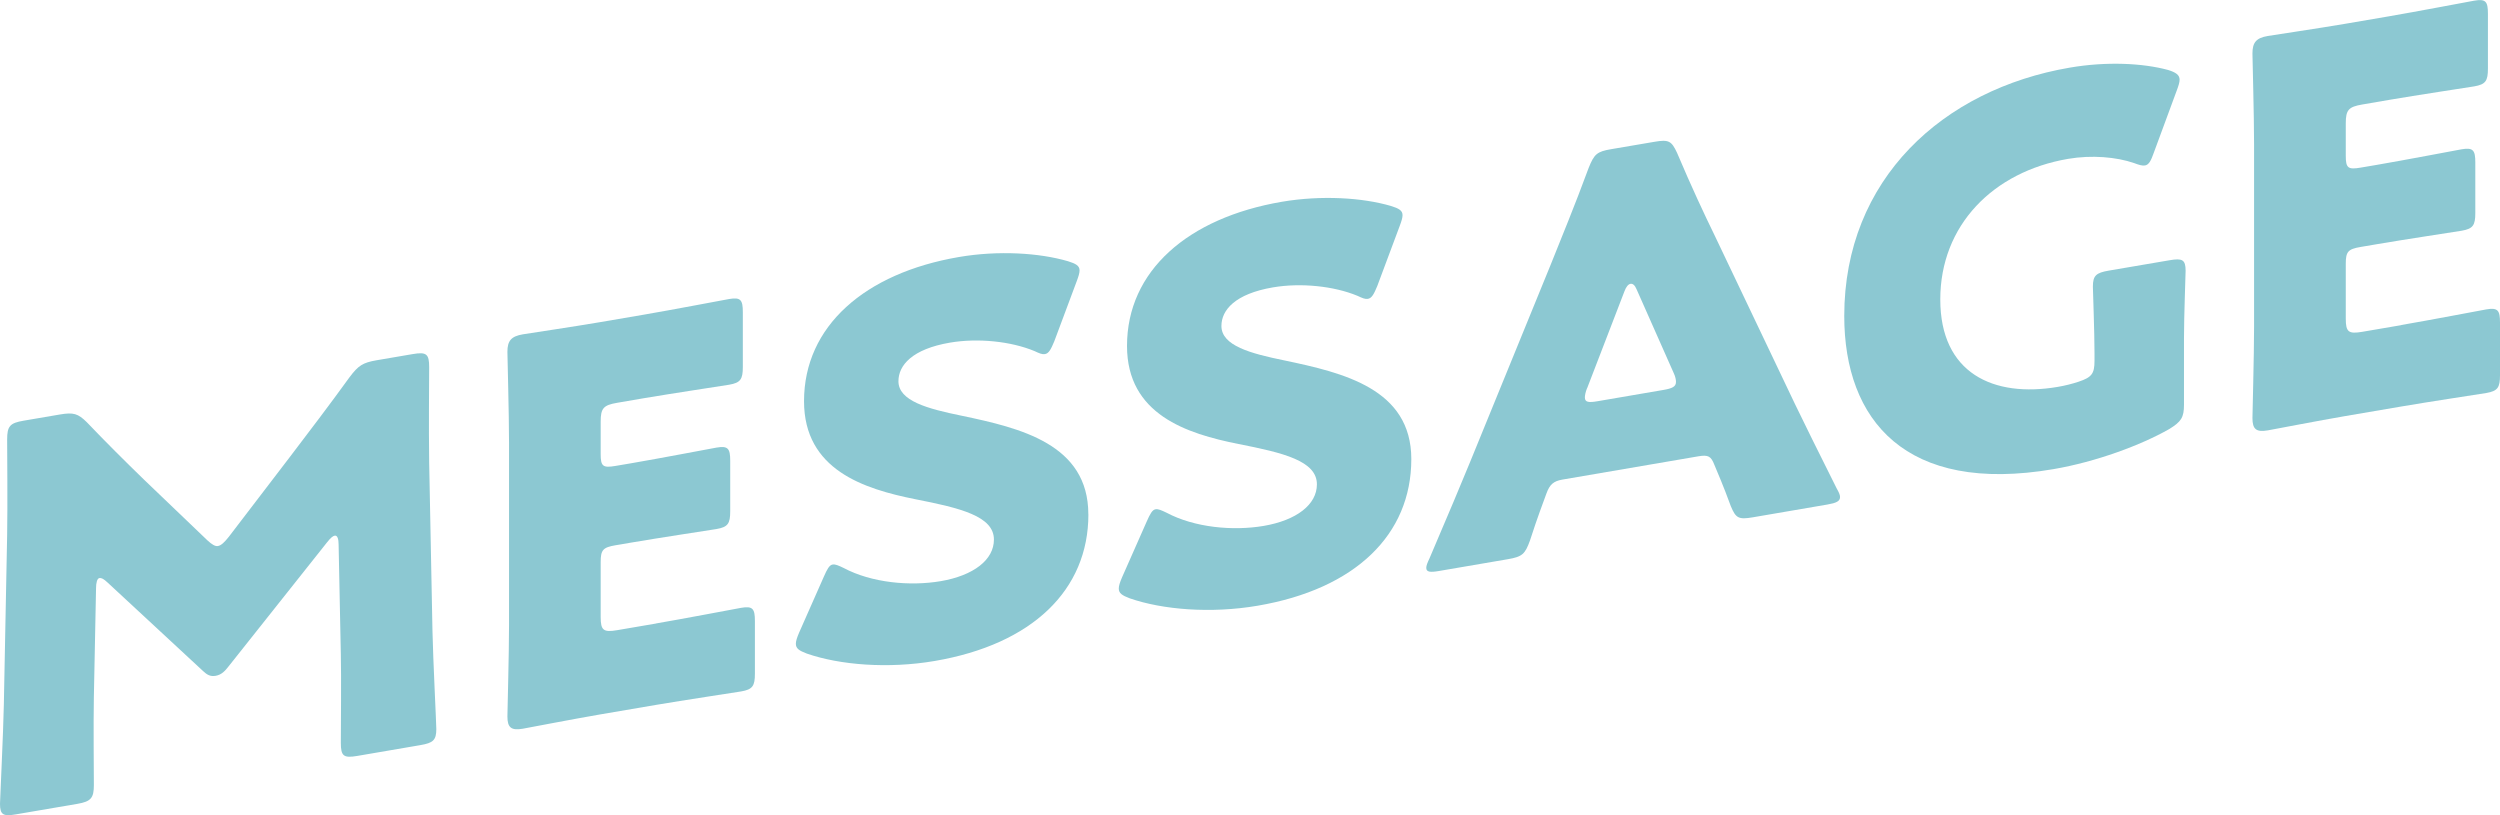
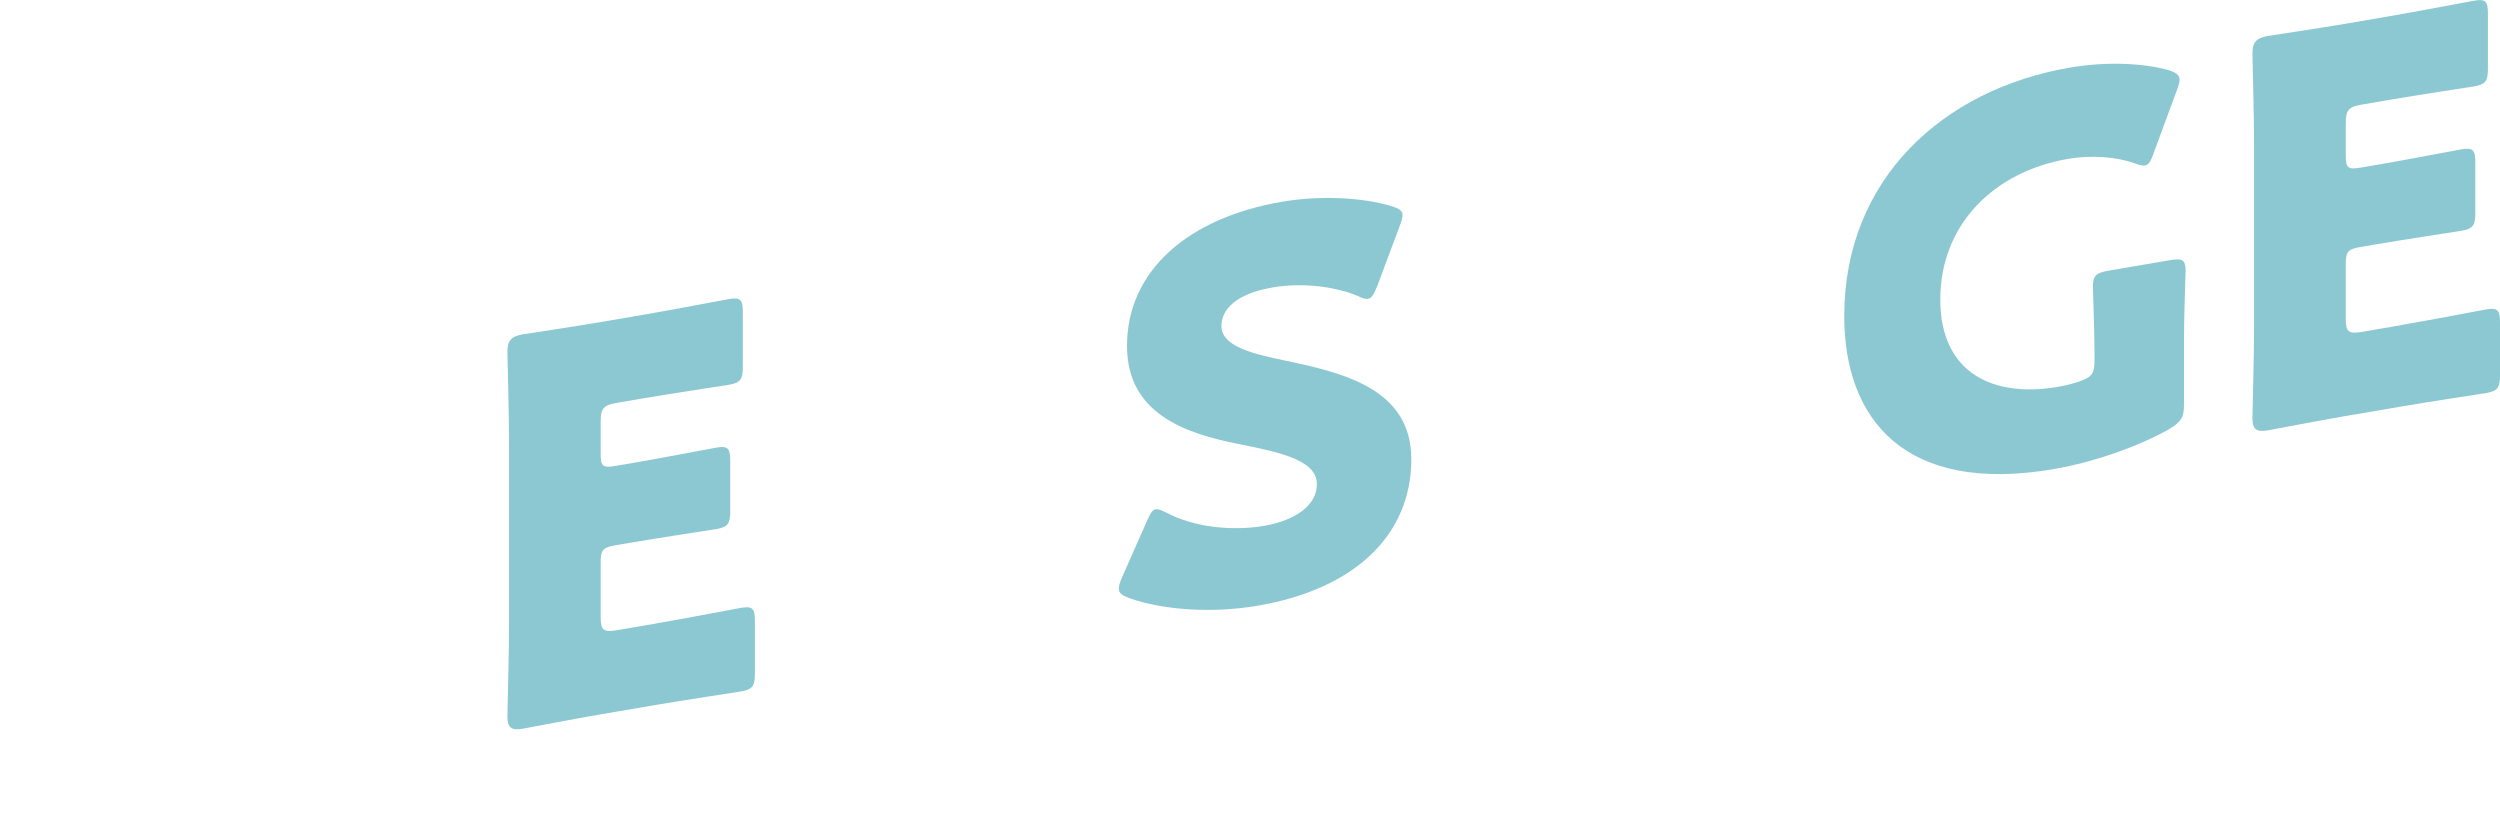
<svg xmlns="http://www.w3.org/2000/svg" id="_レイヤー_2" data-name="レイヤー_2" width="416.28" height="135.74" viewBox="0 0 416.28 135.74">
  <defs>
    <style>
      .cls-1 {
        fill: #8cc8d2;
      }
    </style>
  </defs>
  <g id="layout">
    <g>
-       <path class="cls-1" d="M15.63,115.92c-.09,4.89,0,12.67,0,14.8s-.46,2.74-2.74,3.13l-10.24,1.75c-2.1.36-2.65.1-2.65-1.76,0-.62.55-11.79.64-16.51l.55-28.28c.09-4.89,0-13.92,0-15.87,0-2.22.46-2.74,2.74-3.13l6.03-1.03c2.28-.39,3.02-.16,4.48,1.27,3.2,3.35,6.4,6.53,9.5,9.54l10.6,10.15c.73.67,1.28,1.02,1.74.94.55-.09,1.1-.63,1.83-1.55l10.14-13.26c3.11-4.08,6.67-8.76,9.96-13.31,1.46-1.94,2.19-2.41,4.48-2.81l6.03-1.03c2.29-.39,2.74-.03,2.74,2.19,0,3.99-.09,8.97,0,15.87l.55,28.09c.09,4.5.64,15.4.64,16.29,0,1.86-.55,2.31-2.65,2.67l-10.51,1.8c-2.29.39-2.74.03-2.74-2.19,0-1.95.09-11.27,0-14.71l-.37-18.29c0-.89-.18-1.56-.64-1.49-.27.05-.64.29-1.28,1.11l-16.36,20.61c-.64.82-1.19,1.44-2.19,1.62-.91.16-1.46-.19-2.1-.79l-15.9-14.74c-.64-.6-1-.8-1.37-.74s-.55.8-.55,1.69l-.36,17.97Z" />
      <path class="cls-1" d="M109.25,103.81c4.29-.73,13.53-2.49,14.16-2.6,1.92-.33,2.29.14,2.29,2.18v8.78c0,2.04-.37,2.63-2.29,2.96-.64.11-9.87,1.51-14.16,2.24l-9.32,1.59c-4.2.72-12.25,2.27-12.88,2.38-1.92.33-2.56-.18-2.56-2.04,0-.62.27-10.51.27-15.2v-30.4c0-4.7-.27-14.49-.27-15.11,0-1.86.64-2.59,2.56-2.92.64-.11,8.68-1.31,12.88-2.03l7.31-1.25c4.29-.73,13.53-2.49,14.17-2.6,1.92-.33,2.28.14,2.28,2.18v9.13c0,2.04-.37,2.63-2.28,2.96-.64.11-9.87,1.51-14.17,2.24l-4.48.77c-2.28.39-2.74.91-2.74,3.13v5.41c0,2.04.37,2.33,2.47,1.97l2.65-.45c4.29-.73,13.53-2.49,14.16-2.6,1.92-.33,2.29.14,2.29,2.18v8.42c0,2.04-.37,2.63-2.29,2.96-.64.11-9.87,1.51-14.16,2.25l-2.65.45c-2.1.36-2.47.78-2.47,2.82v9.13c0,2.22.46,2.58,2.74,2.19l6.49-1.11Z" />
-       <path class="cls-1" d="M181.23,85.65c0,12.59-9.32,21.63-25.59,24.41-7.77,1.33-15.81.67-21.29-1.23-1.28-.49-1.83-.84-1.83-1.64,0-.44.18-1.01.55-1.87l4.11-9.3c.55-1.25.91-1.93,1.46-2.02.46-.08,1.01.18,1.83.57,4.66,2.48,11.06,3.07,16.17,2.2,5.48-.94,8.86-3.55,8.86-6.92,0-3.9-5.57-5.25-13.07-6.72-8.59-1.72-18.55-4.89-18.55-16.33,0-12.5,10.14-21.32,25.77-24,6.58-1.13,13.43-.7,18.19.7,1.28.4,1.92.74,1.92,1.53,0,.44-.18,1.01-.46,1.76l-3.75,10.04c-.55,1.33-.91,2.02-1.55,2.13-.46.08-.91-.11-1.74-.5-3.93-1.63-9.41-2.2-14.07-1.41-6.31,1.08-8.59,3.77-8.59,6.43,0,3.28,4.84,4.58,10.51,5.74,9.78,2.05,21.11,4.72,21.11,16.42Z" />
      <path class="cls-1" d="M235,76.45c0,12.59-9.32,21.63-25.59,24.41-7.77,1.33-15.81.67-21.29-1.23-1.28-.49-1.83-.84-1.83-1.64,0-.44.18-1.01.55-1.87l4.11-9.3c.55-1.25.92-1.93,1.46-2.02.46-.08,1.01.18,1.83.57,4.66,2.48,11.06,3.07,16.18,2.2,5.48-.94,8.86-3.55,8.86-6.92,0-3.9-5.57-5.25-13.07-6.72-8.59-1.72-18.55-4.89-18.55-16.33,0-12.5,10.14-21.32,25.77-24,6.58-1.12,13.43-.7,18.19.7,1.28.4,1.92.74,1.92,1.53,0,.44-.18,1.01-.46,1.76l-3.75,10.04c-.55,1.33-.91,2.02-1.55,2.13-.46.08-.91-.11-1.74-.5-3.93-1.63-9.41-2.2-14.07-1.41-6.31,1.08-8.59,3.77-8.59,6.43,0,3.28,4.84,4.58,10.51,5.74,9.78,2.05,21.11,4.72,21.11,16.42Z" />
-       <path class="cls-1" d="M260.15,79.86c-1.46.25-2.1.8-2.65,2.31-.64,1.79-1.37,3.6-2.74,7.83-.82,2.27-1.28,2.7-3.66,3.11l-11.51,1.97c-1.46.25-2.1.18-2.1-.53,0-.35.18-.83.55-1.6,3.38-7.94,5.21-12.24,6.76-16.05l13.43-32.88c1.74-4.37,3.93-9.62,6.3-16.06.92-2.29,1.37-2.72,3.75-3.12l7.22-1.23c2.38-.41,2.83-.13,3.75,1.84,2.38,5.62,4.57,10.3,6.21,13.65l13.43,28.19c1.74,3.6,3.56,7.28,6.95,14.06.37.65.55,1.06.55,1.41,0,.71-.64,1-2.1,1.25l-12.43,2.13c-2.38.41-2.83.13-3.66-1.86-1.37-3.75-2.1-5.31-2.74-6.89-.55-1.41-1-1.69-2.65-1.41l-22.66,3.88ZM264.27,64.62c-.27.67-.37,1.22-.37,1.57,0,.8.64.87,2.1.62l10.97-1.88c1.46-.25,2.1-.54,2.1-1.33,0-.35-.09-.87-.36-1.44l-6.21-14.01c-.27-.66-.64-.96-1-.89-.37.06-.73.48-1.01,1.24l-6.21,16.13Z" />
      <path class="cls-1" d="M363.66,67.39c0,2.13-.46,2.83-2.47,4.06-4.66,2.66-12.15,5.45-19.28,6.67-24.58,4.2-34.82-8.14-34.82-25.51,0-22.78,16.45-37.74,37.56-41.35,6.12-1.05,12.15-.75,16.36.39,1.28.4,1.92.82,1.92,1.62,0,.44-.18,1.01-.46,1.76l-3.84,10.41c-.46,1.32-.82,2-1.46,2.11-.46.08-1-.09-1.83-.4-2.92-1.01-7.04-1.37-10.97-.7-12.52,2.14-21.29,11.09-21.29,23.41s8.86,16.39,19.56,14.56c1.19-.2,2.38-.5,3.47-.86,2.19-.73,2.65-1.34,2.65-3.47v-1.33c0-3.55-.27-10.41-.27-11.03,0-1.86.55-2.31,2.65-2.67l10.14-1.73c2.1-.36,2.65-.1,2.65,1.76,0,.62-.27,7.58-.27,11.13v11.17Z" />
-       <path class="cls-1" d="M399.83,54.12c4.29-.73,13.53-2.49,14.16-2.6,1.92-.33,2.29.14,2.29,2.18v8.78c0,2.04-.37,2.63-2.29,2.96-.64.11-9.87,1.51-14.16,2.25l-9.32,1.59c-4.2.72-12.25,2.27-12.89,2.38-1.92.33-2.56-.18-2.56-2.04,0-.62.27-10.51.27-15.2v-30.4c0-4.7-.27-14.49-.27-15.11,0-1.86.64-2.59,2.56-2.92.64-.11,8.68-1.31,12.89-2.03l7.31-1.25c4.29-.73,13.53-2.49,14.17-2.6,1.92-.33,2.28.14,2.28,2.18v9.13c0,2.04-.37,2.63-2.28,2.96-.64.11-9.87,1.51-14.17,2.25l-4.48.77c-2.28.39-2.74.91-2.74,3.13v5.41c0,2.04.37,2.33,2.47,1.97l2.65-.45c4.29-.73,13.53-2.49,14.16-2.6,1.92-.33,2.29.14,2.29,2.18v8.42c0,2.04-.37,2.63-2.29,2.96-.64.11-9.87,1.51-14.16,2.25l-2.65.45c-2.1.36-2.47.78-2.47,2.81v9.13c0,2.22.46,2.58,2.74,2.19l6.49-1.11Z" />
+       <path class="cls-1" d="M399.83,54.12c4.29-.73,13.53-2.49,14.16-2.6,1.92-.33,2.29.14,2.29,2.18v8.78c0,2.04-.37,2.63-2.29,2.96-.64.11-9.87,1.51-14.16,2.25l-9.32,1.59c-4.2.72-12.25,2.27-12.89,2.38-1.92.33-2.56-.18-2.56-2.04,0-.62.27-10.51.27-15.2v-30.4c0-4.7-.27-14.49-.27-15.11,0-1.86.64-2.59,2.56-2.92.64-.11,8.68-1.31,12.89-2.03l7.31-1.25c4.29-.73,13.53-2.49,14.17-2.6,1.92-.33,2.28.14,2.28,2.18v9.13c0,2.04-.37,2.63-2.28,2.96-.64.11-9.87,1.51-14.17,2.25l-4.48.77c-2.28.39-2.74.91-2.74,3.13v5.41c0,2.04.37,2.33,2.47,1.97l2.65-.45c4.29-.73,13.53-2.49,14.16-2.6,1.92-.33,2.29.14,2.29,2.18v8.42c0,2.04-.37,2.63-2.29,2.96-.64.11-9.87,1.51-14.16,2.25l-2.65.45c-2.1.36-2.47.78-2.47,2.81v9.13c0,2.22.46,2.58,2.74,2.19l6.49-1.11" />
    </g>
  </g>
</svg>